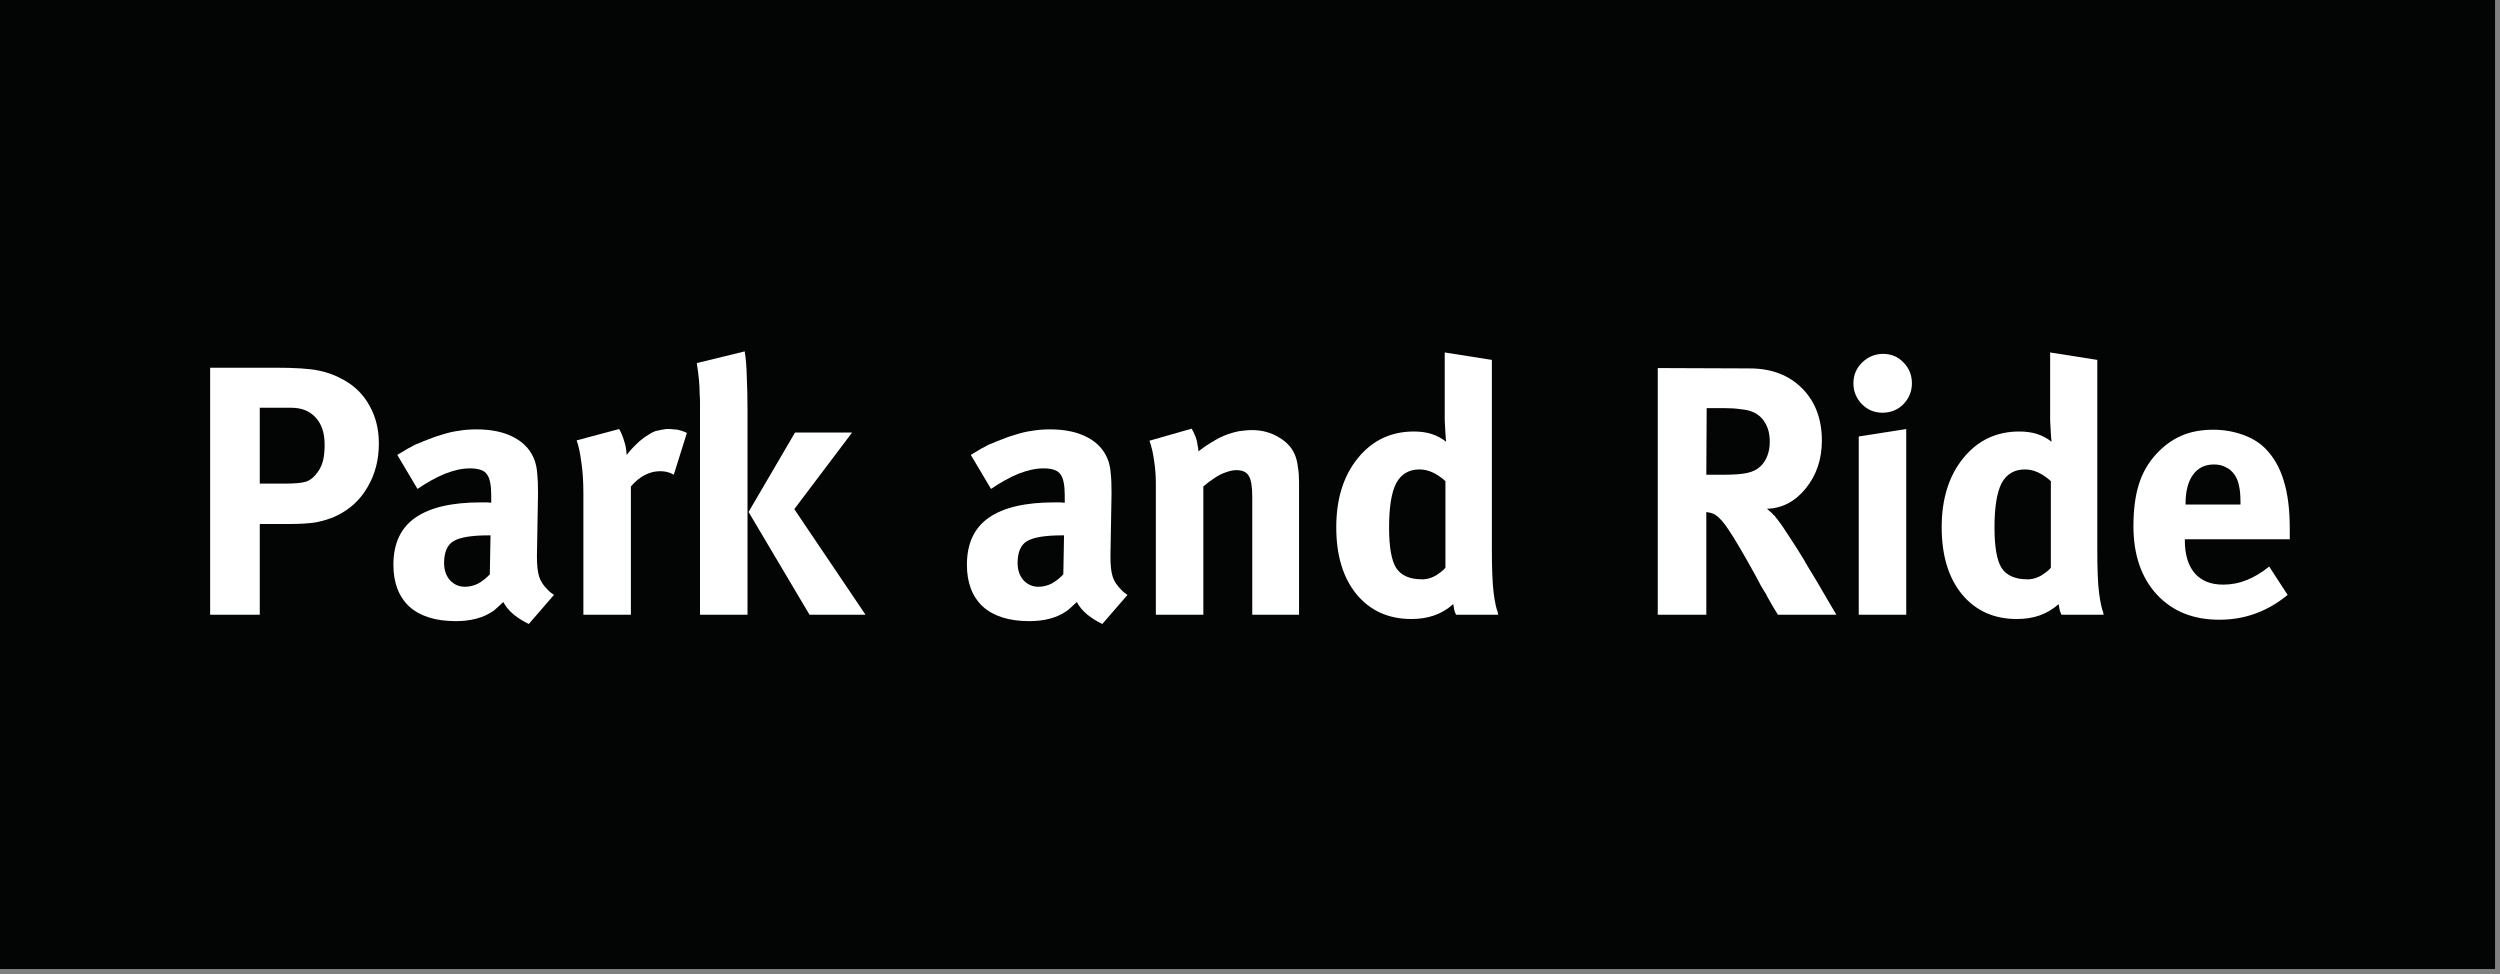
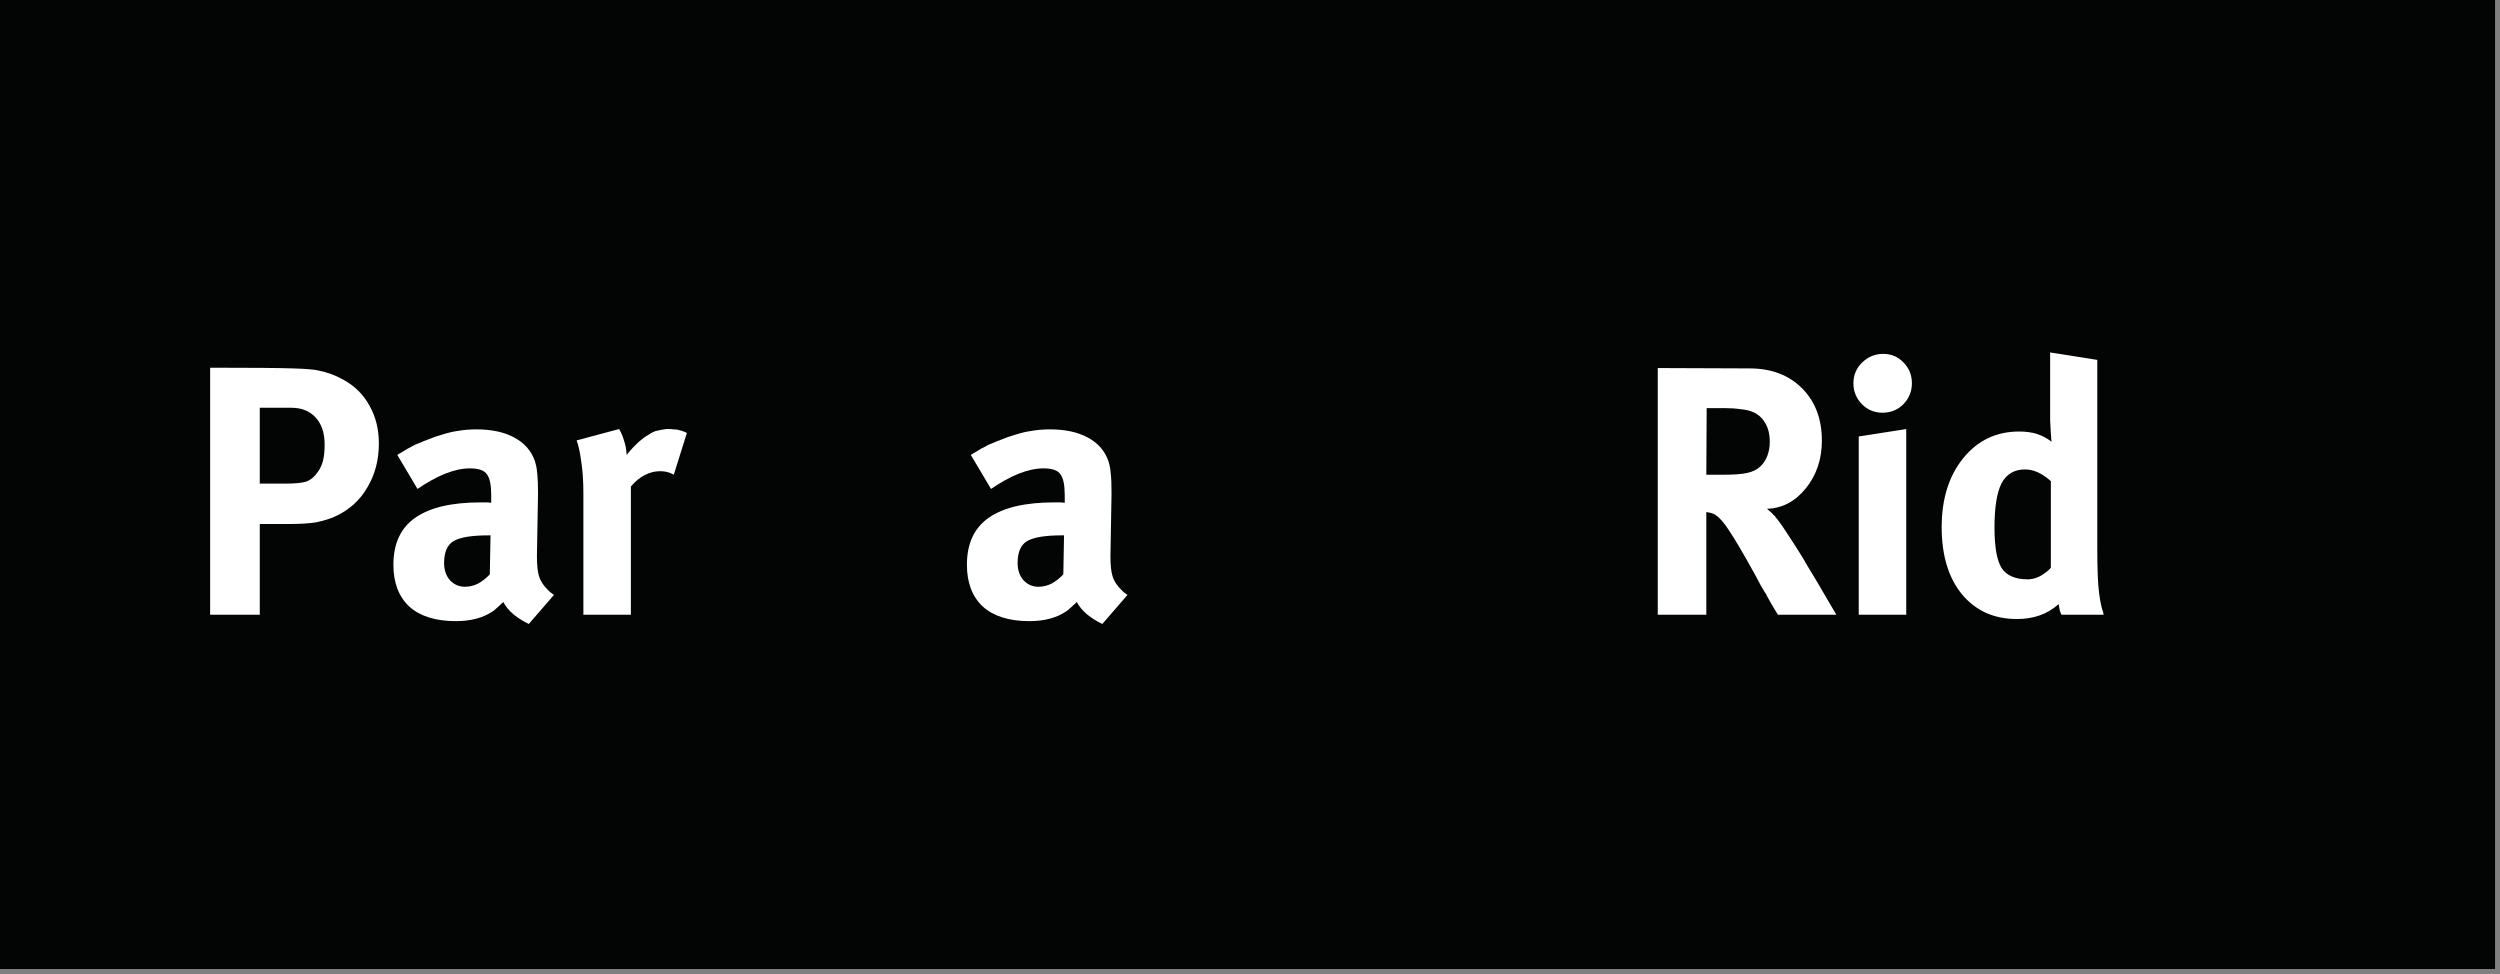
<svg xmlns="http://www.w3.org/2000/svg" xmlns:ns1="http://www.serif.com/" width="100%" height="100%" viewBox="0 0 426 166" version="1.1" xml:space="preserve" style="fill-rule:evenodd;clip-rule:evenodd;stroke-linejoin:round;stroke-miterlimit:2;">
  <rect x="0" y="0" width="426" height="166" fill="#808080" stroke="none" />
  <g transform="matrix(1,0,0,1,-2955.05,-4504.82)">
    <g transform="matrix(-5.963,0,0,4.59,4420.13,4291.08)">
      <rect x="174.396" y="46.565" width="71.309" height="35.976" style="fill:rgb(3,4,4);" />
    </g>
    <g id="PARK---RIDE" ns1:id="PARK &amp; RIDE" transform="matrix(1.208,0,0,1.208,-711.372,-643.739)">
      <g transform="matrix(1,0,0,1,3061.41,4348.77)">
-         <path d="M3.35,0L3.35,-34.85L12.5,-34.85C15.333,-34.85 17.383,-34.717 18.65,-34.45C19.917,-34.183 21.017,-33.783 21.95,-33.25C21.983,-33.25 22.017,-33.233 22.05,-33.2C22.083,-33.2 22.117,-33.183 22.15,-33.15C23.783,-32.25 25.017,-31.017 25.85,-29.45C26.717,-27.917 27.15,-26.15 27.15,-24.15C27.15,-21.85 26.617,-19.8 25.55,-18C24.517,-16.2 23.05,-14.85 21.15,-13.95C21.117,-13.95 21.083,-13.933 21.05,-13.9C21.017,-13.9 20.983,-13.883 20.95,-13.85C20.183,-13.517 19.317,-13.25 18.35,-13.05C17.417,-12.883 16.033,-12.8 14.2,-12.8L10.35,-12.8L10.35,0L3.35,0ZM14.8,-29.2L10.35,-29.2L10.35,-18.5L14,-18.5C15.367,-18.5 16.35,-18.6 16.95,-18.8C17.55,-19.033 18.067,-19.467 18.5,-20.1C18.533,-20.133 18.55,-20.167 18.55,-20.2C18.583,-20.233 18.617,-20.267 18.65,-20.3C18.95,-20.767 19.167,-21.283 19.3,-21.85C19.433,-22.45 19.5,-23.167 19.5,-24C19.5,-25.633 19.083,-26.9 18.25,-27.8C17.417,-28.733 16.267,-29.2 14.8,-29.2Z" style="fill:white;fill-rule:nonzero;" />
+         <path d="M3.35,0L3.35,-34.85C15.333,-34.85 17.383,-34.717 18.65,-34.45C19.917,-34.183 21.017,-33.783 21.95,-33.25C21.983,-33.25 22.017,-33.233 22.05,-33.2C22.083,-33.2 22.117,-33.183 22.15,-33.15C23.783,-32.25 25.017,-31.017 25.85,-29.45C26.717,-27.917 27.15,-26.15 27.15,-24.15C27.15,-21.85 26.617,-19.8 25.55,-18C24.517,-16.2 23.05,-14.85 21.15,-13.95C21.117,-13.95 21.083,-13.933 21.05,-13.9C21.017,-13.9 20.983,-13.883 20.95,-13.85C20.183,-13.517 19.317,-13.25 18.35,-13.05C17.417,-12.883 16.033,-12.8 14.2,-12.8L10.35,-12.8L10.35,0L3.35,0ZM14.8,-29.2L10.35,-29.2L10.35,-18.5L14,-18.5C15.367,-18.5 16.35,-18.6 16.95,-18.8C17.55,-19.033 18.067,-19.467 18.5,-20.1C18.533,-20.133 18.55,-20.167 18.55,-20.2C18.583,-20.233 18.617,-20.267 18.65,-20.3C18.95,-20.767 19.167,-21.283 19.3,-21.85C19.433,-22.45 19.5,-23.167 19.5,-24C19.5,-25.633 19.083,-26.9 18.25,-27.8C17.417,-28.733 16.267,-29.2 14.8,-29.2Z" style="fill:white;fill-rule:nonzero;" />
      </g>
      <g transform="matrix(1,0,0,1,3089.01,4348.77)">
        <path d="M5,-17.75L2.15,-22.55C2.517,-22.783 2.85,-22.983 3.15,-23.15C3.45,-23.35 3.75,-23.517 4.05,-23.65C4.15,-23.717 4.267,-23.783 4.4,-23.85C4.533,-23.917 4.667,-23.983 4.8,-24.05C5,-24.117 5.217,-24.2 5.45,-24.3C5.717,-24.433 6,-24.55 6.3,-24.65C7.1,-24.983 7.867,-25.25 8.6,-25.45C9.333,-25.683 10.067,-25.85 10.8,-25.95C11.2,-26.017 11.6,-26.067 12,-26.1C12.433,-26.133 12.867,-26.15 13.3,-26.15C15.467,-26.15 17.25,-25.767 18.65,-25C20.083,-24.233 21.05,-23.133 21.55,-21.7C21.583,-21.633 21.6,-21.567 21.6,-21.5C21.633,-21.467 21.65,-21.417 21.65,-21.35C21.783,-20.883 21.867,-20.367 21.9,-19.8C21.967,-19.233 22,-18.333 22,-17.1L21.85,-8.5L21.85,-8.05C21.85,-6.95 21.95,-6.067 22.15,-5.4C22.35,-4.767 22.733,-4.167 23.3,-3.6C23.433,-3.467 23.567,-3.333 23.7,-3.2C23.867,-3.067 24.05,-2.933 24.25,-2.8L20.7,1.3C19.933,0.933 19.217,0.483 18.55,-0.05C17.917,-0.583 17.433,-1.167 17.1,-1.8C16.767,-1.5 16.517,-1.267 16.35,-1.1C16.217,-0.967 16.083,-0.85 15.95,-0.75C15.95,-0.75 15.883,-0.683 15.85,-0.65C15.817,-0.617 15.767,-0.583 15.7,-0.55C15.667,-0.517 15.617,-0.483 15.55,-0.45C14.917,-0.017 14.167,0.317 13.3,0.55C12.433,0.783 11.467,0.9 10.4,0.9C7.567,0.9 5.383,0.217 3.85,-1.15C2.35,-2.55 1.6,-4.517 1.6,-7.05C1.6,-10.05 2.633,-12.267 4.7,-13.7C6.767,-15.133 9.833,-15.85 13.9,-15.85L14.8,-15.85C14.967,-15.85 15.167,-15.833 15.4,-15.8L15.4,-16.85C15.4,-18.283 15.2,-19.267 14.8,-19.8C14.433,-20.367 13.633,-20.65 12.4,-20.65C11.333,-20.65 10.167,-20.4 8.9,-19.9C7.667,-19.4 6.367,-18.683 5,-17.75ZM15.2,-5.7L15.3,-11.2L15,-11.2C12.667,-11.2 11.033,-10.933 10.1,-10.4C9.2,-9.867 8.75,-8.833 8.75,-7.3C8.75,-6.3 9.033,-5.483 9.6,-4.85C10.167,-4.25 10.867,-3.95 11.7,-3.95C12.333,-3.95 12.95,-4.1 13.55,-4.4C14.15,-4.733 14.7,-5.167 15.2,-5.7Z" style="fill:white;fill-rule:nonzero;" />
      </g>
      <g transform="matrix(1,0,0,1,3089.01,4348.77)">
        <path d="M28.4,-17.1C28.4,-18.833 28.3,-20.333 28.1,-21.6C27.933,-22.867 27.717,-23.867 27.45,-24.6L33.45,-26.2C33.75,-25.667 33.983,-25.1 34.15,-24.5C34.35,-23.933 34.467,-23.283 34.5,-22.55C34.533,-22.583 34.567,-22.617 34.6,-22.65C34.633,-22.717 34.667,-22.767 34.7,-22.8C35,-23.167 35.333,-23.533 35.7,-23.9C36.1,-24.3 36.5,-24.65 36.9,-24.95C37.133,-25.117 37.367,-25.267 37.6,-25.4C37.833,-25.567 38.067,-25.7 38.3,-25.8C38.5,-25.9 38.733,-25.967 39,-26C39.267,-26.067 39.533,-26.117 39.8,-26.15C39.933,-26.183 40.05,-26.2 40.15,-26.2L40.5,-26.2C40.733,-26.2 40.933,-26.183 41.1,-26.15C41.3,-26.15 41.5,-26.133 41.7,-26.1C41.867,-26.067 42.05,-26.017 42.25,-25.95C42.483,-25.883 42.733,-25.783 43,-25.65L41.15,-19.75C41.05,-19.817 40.95,-19.867 40.85,-19.9C40.75,-19.967 40.633,-20.017 40.5,-20.05C40.3,-20.117 40.1,-20.167 39.9,-20.2C39.7,-20.233 39.467,-20.25 39.2,-20.25C38.467,-20.25 37.75,-20.067 37.05,-19.7C36.383,-19.367 35.733,-18.833 35.1,-18.1L35.1,0L28.4,0L28.4,-17.1Z" style="fill:white;fill-rule:nonzero;" />
      </g>
      <g transform="matrix(1,0,0,1,3089.01,4348.77)">
-         <path d="M44.85,0L44.85,-30C44.85,-30.4 44.833,-30.783 44.8,-31.15C44.8,-31.817 44.767,-32.483 44.7,-33.15C44.633,-33.85 44.533,-34.633 44.4,-35.5L51.15,-37.15C51.317,-36.217 51.417,-35.017 51.45,-33.55C51.517,-32.117 51.55,-30.55 51.55,-28.85L51.55,0L44.85,0ZM51.7,-14.5L58.25,-25.7L66.3,-25.7L58.15,-14.9L68.2,0L60.3,0L51.7,-14.5Z" style="fill:white;fill-rule:nonzero;" />
-       </g>
+         </g>
      <g transform="matrix(1,0,0,1,3169.91,4348.77)">
        <path d="M5,-17.75L2.15,-22.55C2.517,-22.783 2.85,-22.983 3.15,-23.15C3.45,-23.35 3.75,-23.517 4.05,-23.65C4.15,-23.717 4.267,-23.783 4.4,-23.85C4.533,-23.917 4.667,-23.983 4.8,-24.05C5,-24.117 5.217,-24.2 5.45,-24.3C5.717,-24.433 6,-24.55 6.3,-24.65C7.1,-24.983 7.867,-25.25 8.6,-25.45C9.333,-25.683 10.067,-25.85 10.8,-25.95C11.2,-26.017 11.6,-26.067 12,-26.1C12.433,-26.133 12.867,-26.15 13.3,-26.15C15.467,-26.15 17.25,-25.767 18.65,-25C20.083,-24.233 21.05,-23.133 21.55,-21.7C21.583,-21.633 21.6,-21.567 21.6,-21.5C21.633,-21.467 21.65,-21.417 21.65,-21.35C21.783,-20.883 21.867,-20.367 21.9,-19.8C21.967,-19.233 22,-18.333 22,-17.1L21.85,-8.5L21.85,-8.05C21.85,-6.95 21.95,-6.067 22.15,-5.4C22.35,-4.767 22.733,-4.167 23.3,-3.6C23.433,-3.467 23.567,-3.333 23.7,-3.2C23.867,-3.067 24.05,-2.933 24.25,-2.8L20.7,1.3C19.933,0.933 19.217,0.483 18.55,-0.05C17.917,-0.583 17.433,-1.167 17.1,-1.8C16.767,-1.5 16.517,-1.267 16.35,-1.1C16.217,-0.967 16.083,-0.85 15.95,-0.75C15.95,-0.75 15.883,-0.683 15.85,-0.65C15.817,-0.617 15.767,-0.583 15.7,-0.55C15.667,-0.517 15.617,-0.483 15.55,-0.45C14.917,-0.017 14.167,0.317 13.3,0.55C12.433,0.783 11.467,0.9 10.4,0.9C7.567,0.9 5.383,0.217 3.85,-1.15C2.35,-2.55 1.6,-4.517 1.6,-7.05C1.6,-10.05 2.633,-12.267 4.7,-13.7C6.767,-15.133 9.833,-15.85 13.9,-15.85L14.8,-15.85C14.967,-15.85 15.167,-15.833 15.4,-15.8L15.4,-16.85C15.4,-18.283 15.2,-19.267 14.8,-19.8C14.433,-20.367 13.633,-20.65 12.4,-20.65C11.333,-20.65 10.167,-20.4 8.9,-19.9C7.667,-19.4 6.367,-18.683 5,-17.75ZM15.2,-5.7L15.3,-11.2L15,-11.2C12.667,-11.2 11.033,-10.933 10.1,-10.4C9.2,-9.867 8.75,-8.833 8.75,-7.3C8.75,-6.3 9.033,-5.483 9.6,-4.85C10.167,-4.25 10.867,-3.95 11.7,-3.95C12.333,-3.95 12.95,-4.1 13.55,-4.4C14.15,-4.733 14.7,-5.167 15.2,-5.7Z" style="fill:white;fill-rule:nonzero;" />
      </g>
      <g transform="matrix(1,0,0,1,3169.91,4348.77)">
-         <path d="M28.25,-18.55C28.25,-19.65 28.167,-20.717 28,-21.75C27.867,-22.783 27.65,-23.717 27.35,-24.55L33.3,-26.25C33.467,-25.983 33.6,-25.717 33.7,-25.45C33.833,-25.183 33.933,-24.917 34,-24.65C34.067,-24.383 34.117,-24.117 34.15,-23.85C34.217,-23.583 34.25,-23.317 34.25,-23.05C34.717,-23.383 35.083,-23.65 35.35,-23.85C35.65,-24.05 35.917,-24.217 36.15,-24.35C36.183,-24.383 36.217,-24.4 36.25,-24.4C36.283,-24.433 36.317,-24.45 36.35,-24.45C36.483,-24.55 36.617,-24.633 36.75,-24.7C36.883,-24.767 37.033,-24.85 37.2,-24.95C37.6,-25.15 38.033,-25.333 38.5,-25.5C39,-25.667 39.5,-25.8 40,-25.9C40.3,-25.933 40.6,-25.967 40.9,-26C41.2,-26.033 41.5,-26.05 41.8,-26.05C43.233,-26.05 44.517,-25.7 45.65,-25C46.783,-24.333 47.55,-23.45 47.95,-22.35C48.117,-21.883 48.233,-21.35 48.3,-20.75C48.4,-20.183 48.45,-19.5 48.45,-18.7L48.45,0L41.85,0L41.85,-16.65C41.85,-18.117 41.683,-19.1 41.35,-19.6C41.05,-20.133 40.467,-20.4 39.6,-20.4C39.167,-20.4 38.683,-20.3 38.15,-20.1C37.617,-19.933 37.083,-19.667 36.55,-19.3C36.283,-19.133 36.017,-18.95 35.75,-18.75C35.483,-18.55 35.217,-18.333 34.95,-18.1L34.95,0L28.25,0L28.25,-18.55Z" style="fill:white;fill-rule:nonzero;" />
-       </g>
+         </g>
      <g transform="matrix(1,0,0,1,3169.91,4348.77)">
-         <path d="M69,-37L75.65,-35.95L75.65,-9.35C75.65,-6.483 75.733,-4.4 75.9,-3.1C76.067,-1.8 76.267,-0.867 76.5,-0.3L76.5,-0.1C76.533,-0.067 76.567,-0.033 76.6,0L70.6,0C70.5,-0.2 70.417,-0.417 70.35,-0.65C70.317,-0.883 70.267,-1.167 70.2,-1.5C69.367,-0.767 68.467,-0.233 67.5,0.1C66.533,0.433 65.467,0.6 64.3,0.6C61.067,0.6 58.483,-0.567 56.55,-2.9C54.65,-5.233 53.7,-8.383 53.7,-12.35C53.7,-16.35 54.717,-19.6 56.75,-22.1C58.783,-24.6 61.417,-25.85 64.65,-25.85C65.583,-25.85 66.417,-25.733 67.15,-25.5C67.883,-25.267 68.567,-24.9 69.2,-24.4C69.167,-24.633 69.133,-25.033 69.1,-25.6C69.067,-26.167 69.033,-26.767 69,-27.4L69,-37ZM69.1,-6.65L69.1,-18.85C68.467,-19.417 67.85,-19.833 67.25,-20.1C66.65,-20.367 66.05,-20.5 65.45,-20.5C63.95,-20.5 62.85,-19.85 62.15,-18.55C61.483,-17.25 61.15,-15.167 61.15,-12.3C61.15,-9.567 61.483,-7.667 62.15,-6.6C62.85,-5.533 64.067,-5 65.8,-5L66.1,-5C66.2,-5.033 66.317,-5.05 66.45,-5.05C66.95,-5.15 67.417,-5.333 67.85,-5.6C68.317,-5.9 68.7,-6.2 69,-6.5L69,-6.55C69.033,-6.583 69.067,-6.617 69.1,-6.65Z" style="fill:white;fill-rule:nonzero;" />
-       </g>
+         </g>
      <g transform="matrix(1,0,0,1,3169.91,4348.77)">
        <path d="M99.05,0L99.05,-34.8L112,-34.75C115.067,-34.75 117.533,-33.817 119.4,-31.95C121.267,-30.083 122.2,-27.617 122.2,-24.55C122.2,-21.95 121.45,-19.717 119.95,-17.85C118.45,-15.983 116.617,-15.017 114.45,-14.95C114.617,-14.817 114.75,-14.7 114.85,-14.6C114.983,-14.5 115.1,-14.4 115.2,-14.3C115.267,-14.233 115.317,-14.167 115.35,-14.1C115.417,-14.067 115.483,-14.017 115.55,-13.95C115.617,-13.883 115.667,-13.8 115.7,-13.7C115.767,-13.633 115.833,-13.567 115.9,-13.5C116.3,-13 116.85,-12.2 117.55,-11.1C118.283,-10 119.033,-8.817 119.8,-7.55C119.833,-7.45 119.883,-7.35 119.95,-7.25C120.017,-7.183 120.067,-7.1 120.1,-7C121.167,-5.267 122.117,-3.667 122.95,-2.2C123.817,-0.733 124.25,0 124.25,0L116,0C115.667,-0.533 115.383,-1 115.15,-1.4C114.917,-1.833 114.683,-2.25 114.45,-2.65C114.45,-2.683 114.433,-2.7 114.4,-2.7L114.4,-2.8C114.133,-3.2 113.867,-3.633 113.6,-4.1C113.367,-4.567 113.083,-5.1 112.75,-5.7C111.083,-8.7 109.867,-10.767 109.1,-11.9C108.367,-13.033 107.717,-13.767 107.15,-14.1C107.117,-14.133 107.083,-14.15 107.05,-14.15C107.05,-14.183 107.033,-14.2 107,-14.2C106.933,-14.233 106.883,-14.25 106.85,-14.25C106.817,-14.283 106.767,-14.3 106.7,-14.3C106.6,-14.367 106.483,-14.4 106.35,-14.4C106.25,-14.433 106.1,-14.467 105.9,-14.5L105.9,0L99.05,0ZM108.4,-29.15L105.95,-29.15L105.9,-19.75L108.25,-19.75C109.75,-19.75 110.883,-19.833 111.65,-20C112.417,-20.167 113.033,-20.467 113.5,-20.9C113.933,-21.3 114.267,-21.8 114.5,-22.4C114.733,-23 114.85,-23.667 114.85,-24.4C114.85,-25.467 114.633,-26.35 114.2,-27.05C113.8,-27.783 113.183,-28.317 112.35,-28.65C111.95,-28.817 111.4,-28.933 110.7,-29C110.033,-29.1 109.267,-29.15 108.4,-29.15Z" style="fill:white;fill-rule:nonzero;" />
      </g>
      <g transform="matrix(1,0,0,1,3169.91,4348.77)">
        <path d="M127.4,0L127.4,-25.15L134.1,-26.2L134.1,0L127.4,0ZM126.65,-32.65C126.65,-33.817 127.067,-34.8 127.9,-35.6C128.733,-36.4 129.717,-36.8 130.85,-36.8C131.983,-36.8 132.933,-36.4 133.7,-35.6C134.5,-34.8 134.9,-33.817 134.9,-32.65C134.9,-31.517 134.5,-30.533 133.7,-29.7C132.9,-28.9 131.917,-28.5 130.75,-28.5C129.617,-28.5 128.65,-28.9 127.85,-29.7C127.05,-30.533 126.65,-31.517 126.65,-32.65Z" style="fill:white;fill-rule:nonzero;" />
      </g>
      <g transform="matrix(1,0,0,1,3169.91,4348.77)">
        <path d="M154.4,-37L161.05,-35.95L161.05,-9.35C161.05,-6.483 161.133,-4.4 161.3,-3.1C161.467,-1.8 161.667,-0.867 161.9,-0.3L161.9,-0.1C161.933,-0.067 161.967,-0.033 162,0L156,0C155.9,-0.2 155.817,-0.417 155.75,-0.65C155.717,-0.883 155.667,-1.167 155.6,-1.5C154.767,-0.767 153.867,-0.233 152.9,0.1C151.933,0.433 150.867,0.6 149.7,0.6C146.467,0.6 143.883,-0.567 141.95,-2.9C140.05,-5.233 139.1,-8.383 139.1,-12.35C139.1,-16.35 140.117,-19.6 142.15,-22.1C144.183,-24.6 146.817,-25.85 150.05,-25.85C150.983,-25.85 151.817,-25.733 152.55,-25.5C153.283,-25.267 153.967,-24.9 154.6,-24.4C154.567,-24.633 154.533,-25.033 154.5,-25.6C154.467,-26.167 154.433,-26.767 154.4,-27.4L154.4,-37ZM154.5,-6.65L154.5,-18.85C153.867,-19.417 153.25,-19.833 152.65,-20.1C152.05,-20.367 151.45,-20.5 150.85,-20.5C149.35,-20.5 148.25,-19.85 147.55,-18.55C146.883,-17.25 146.55,-15.167 146.55,-12.3C146.55,-9.567 146.883,-7.667 147.55,-6.6C148.25,-5.533 149.467,-5 151.2,-5L151.5,-5C151.6,-5.033 151.717,-5.05 151.85,-5.05C152.35,-5.15 152.817,-5.333 153.25,-5.6C153.717,-5.9 154.1,-6.2 154.4,-6.5L154.4,-6.55C154.433,-6.583 154.467,-6.617 154.5,-6.65Z" style="fill:white;fill-rule:nonzero;" />
      </g>
      <g transform="matrix(1,0,0,1,3169.91,4348.77)">
-         <path d="M178.8,-4.25C179.967,-4.25 181.083,-4.467 182.15,-4.9C183.217,-5.333 184.267,-5.967 185.3,-6.8L187.9,-2.8C186.433,-1.6 184.9,-0.717 183.3,-0.15C181.733,0.417 180.05,0.7 178.25,0.7C174.583,0.7 171.65,-0.483 169.45,-2.85C167.25,-5.25 166.15,-8.467 166.15,-12.5C166.15,-14.8 166.4,-16.75 166.9,-18.35C167.4,-19.983 168.217,-21.417 169.35,-22.65C170.417,-23.817 171.6,-24.683 172.9,-25.25C174.2,-25.817 175.7,-26.1 177.4,-26.1C178.867,-26.1 180.25,-25.867 181.55,-25.4C182.883,-24.933 183.967,-24.267 184.8,-23.4C185.967,-22.2 186.817,-20.7 187.35,-18.9C187.917,-17.1 188.2,-14.867 188.2,-12.2L188.2,-10.65L173.4,-10.65L173.4,-10.45C173.4,-8.483 173.867,-6.95 174.8,-5.85C175.733,-4.783 177.067,-4.25 178.8,-4.25ZM173.5,-15.65L173.5,-15.55L181.25,-15.55L181.25,-15.85C181.25,-16.817 181.183,-17.583 181.05,-18.15C180.95,-18.717 180.75,-19.233 180.45,-19.7C180.117,-20.2 179.7,-20.567 179.2,-20.8C178.733,-21.067 178.167,-21.2 177.5,-21.2C176.233,-21.2 175.25,-20.717 174.55,-19.75C173.85,-18.783 173.5,-17.417 173.5,-15.65Z" style="fill:white;fill-rule:nonzero;" />
-       </g>
+         </g>
    </g>
  </g>
</svg>